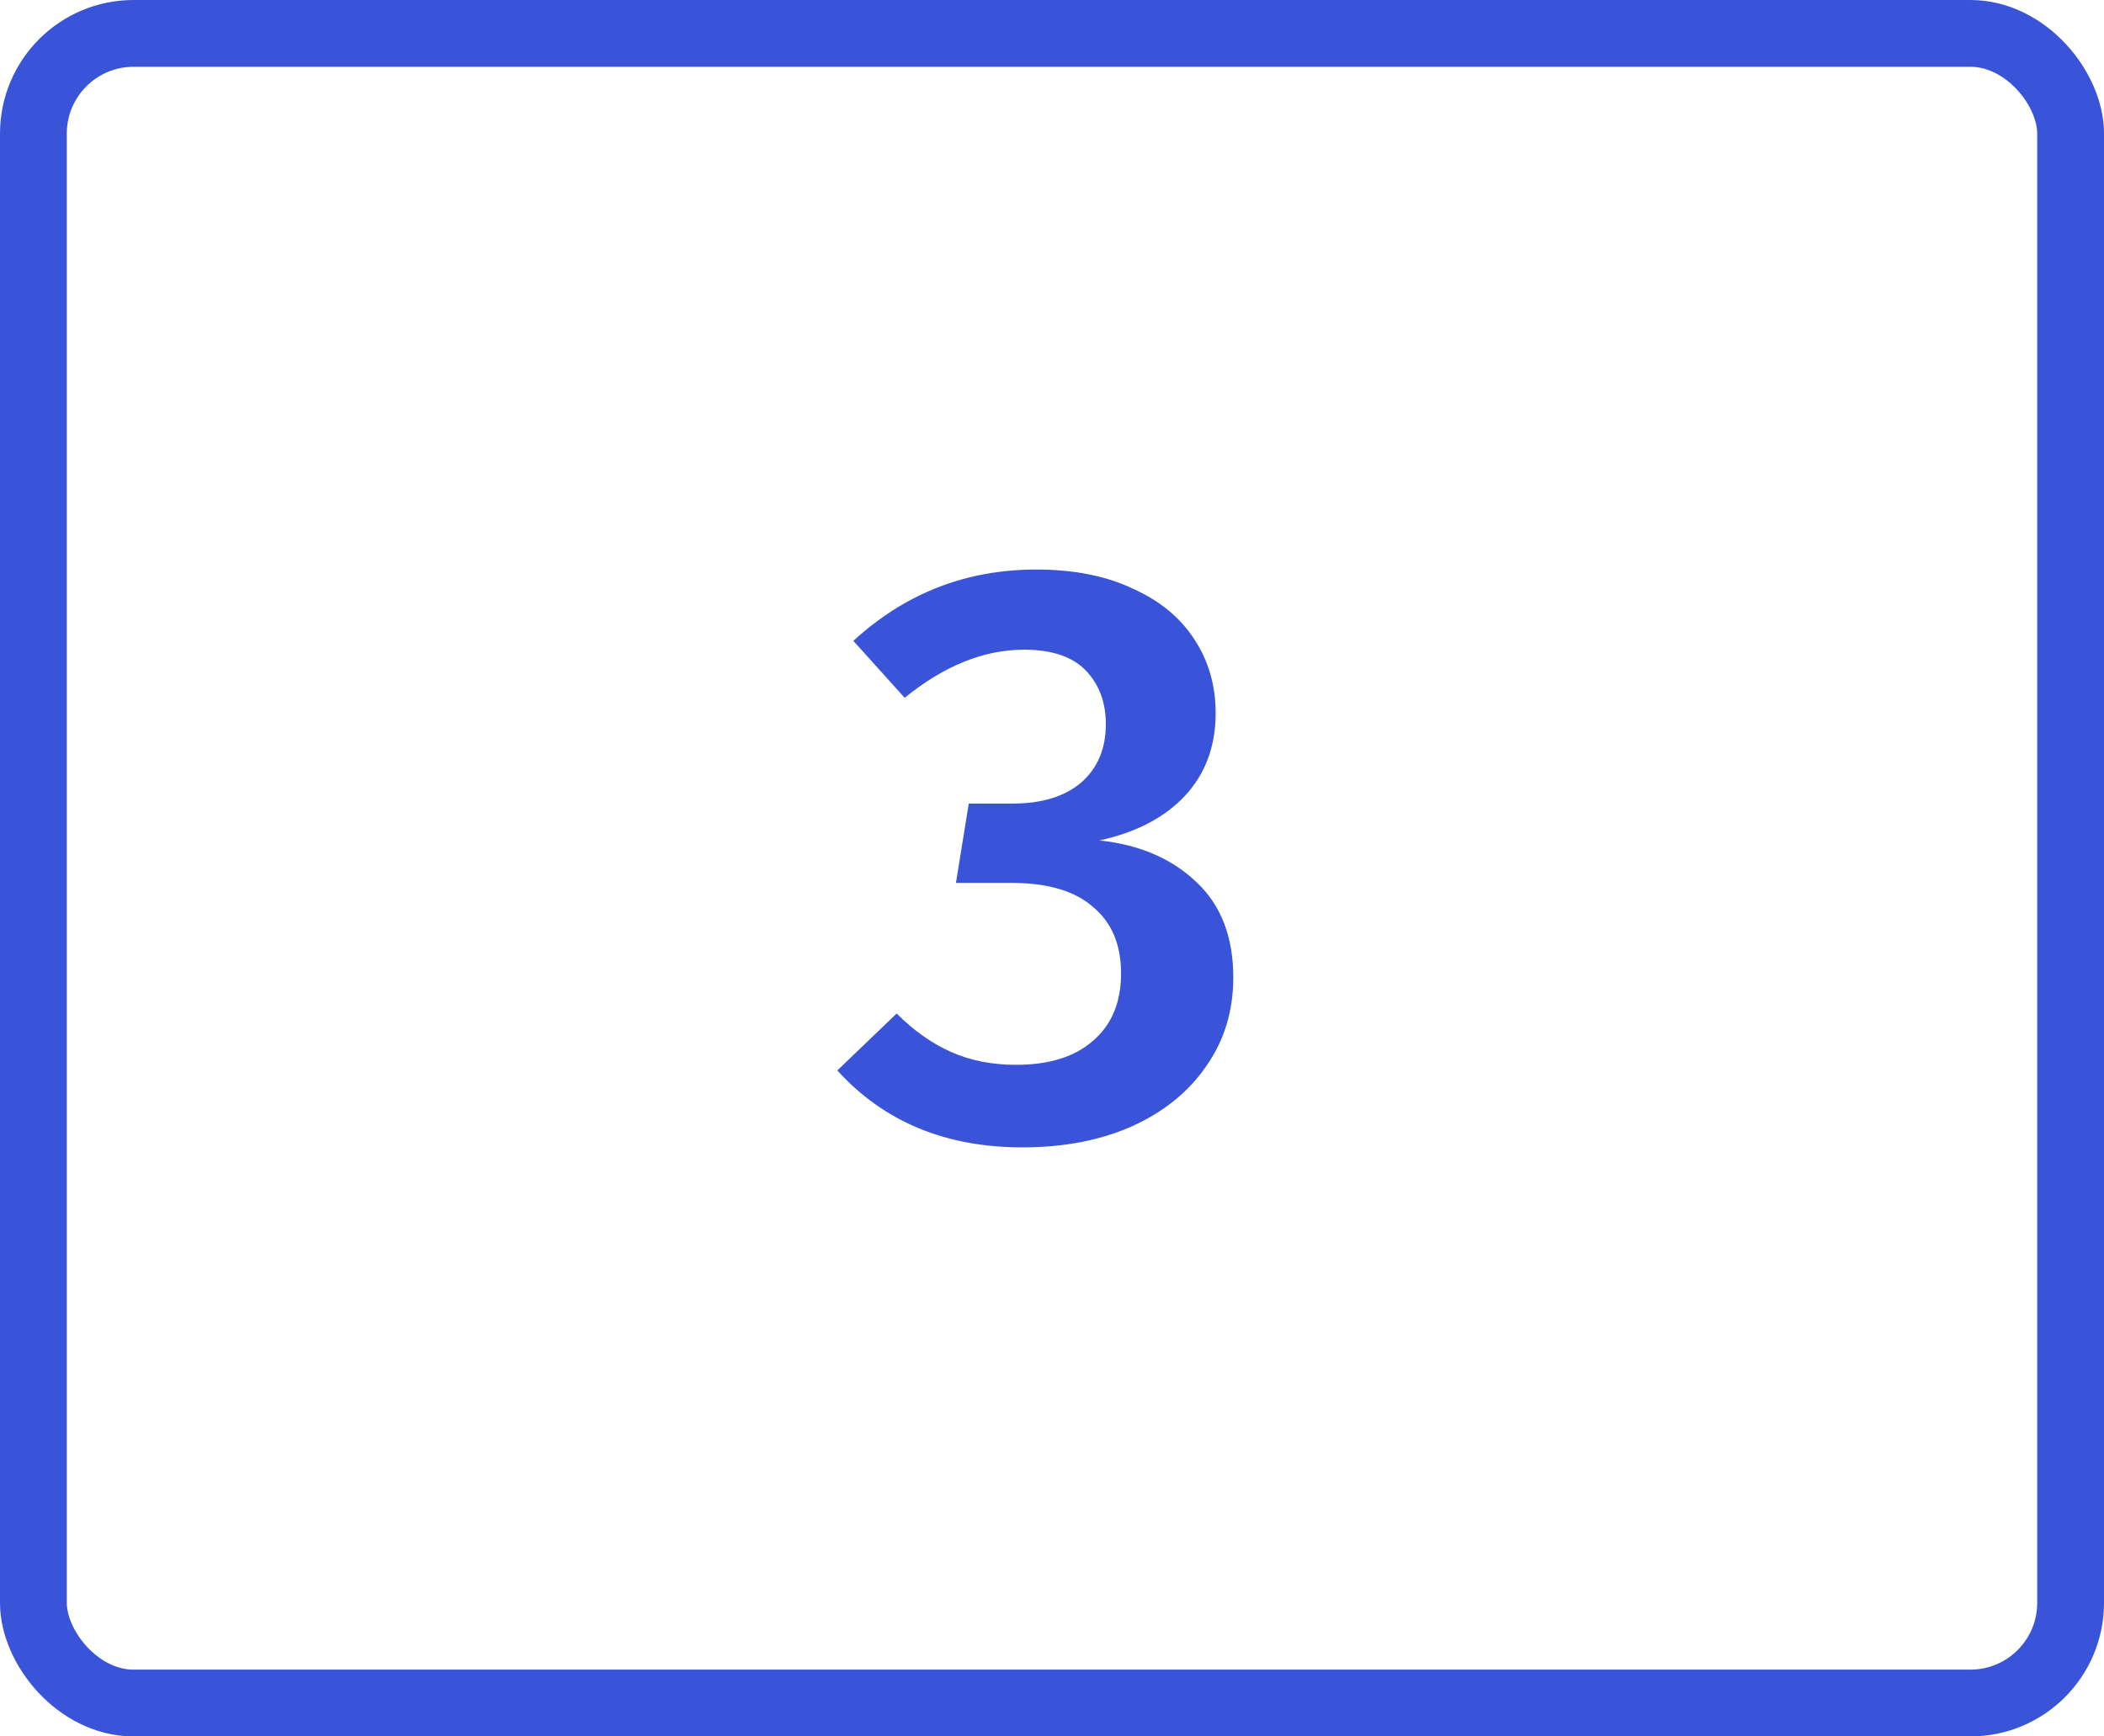
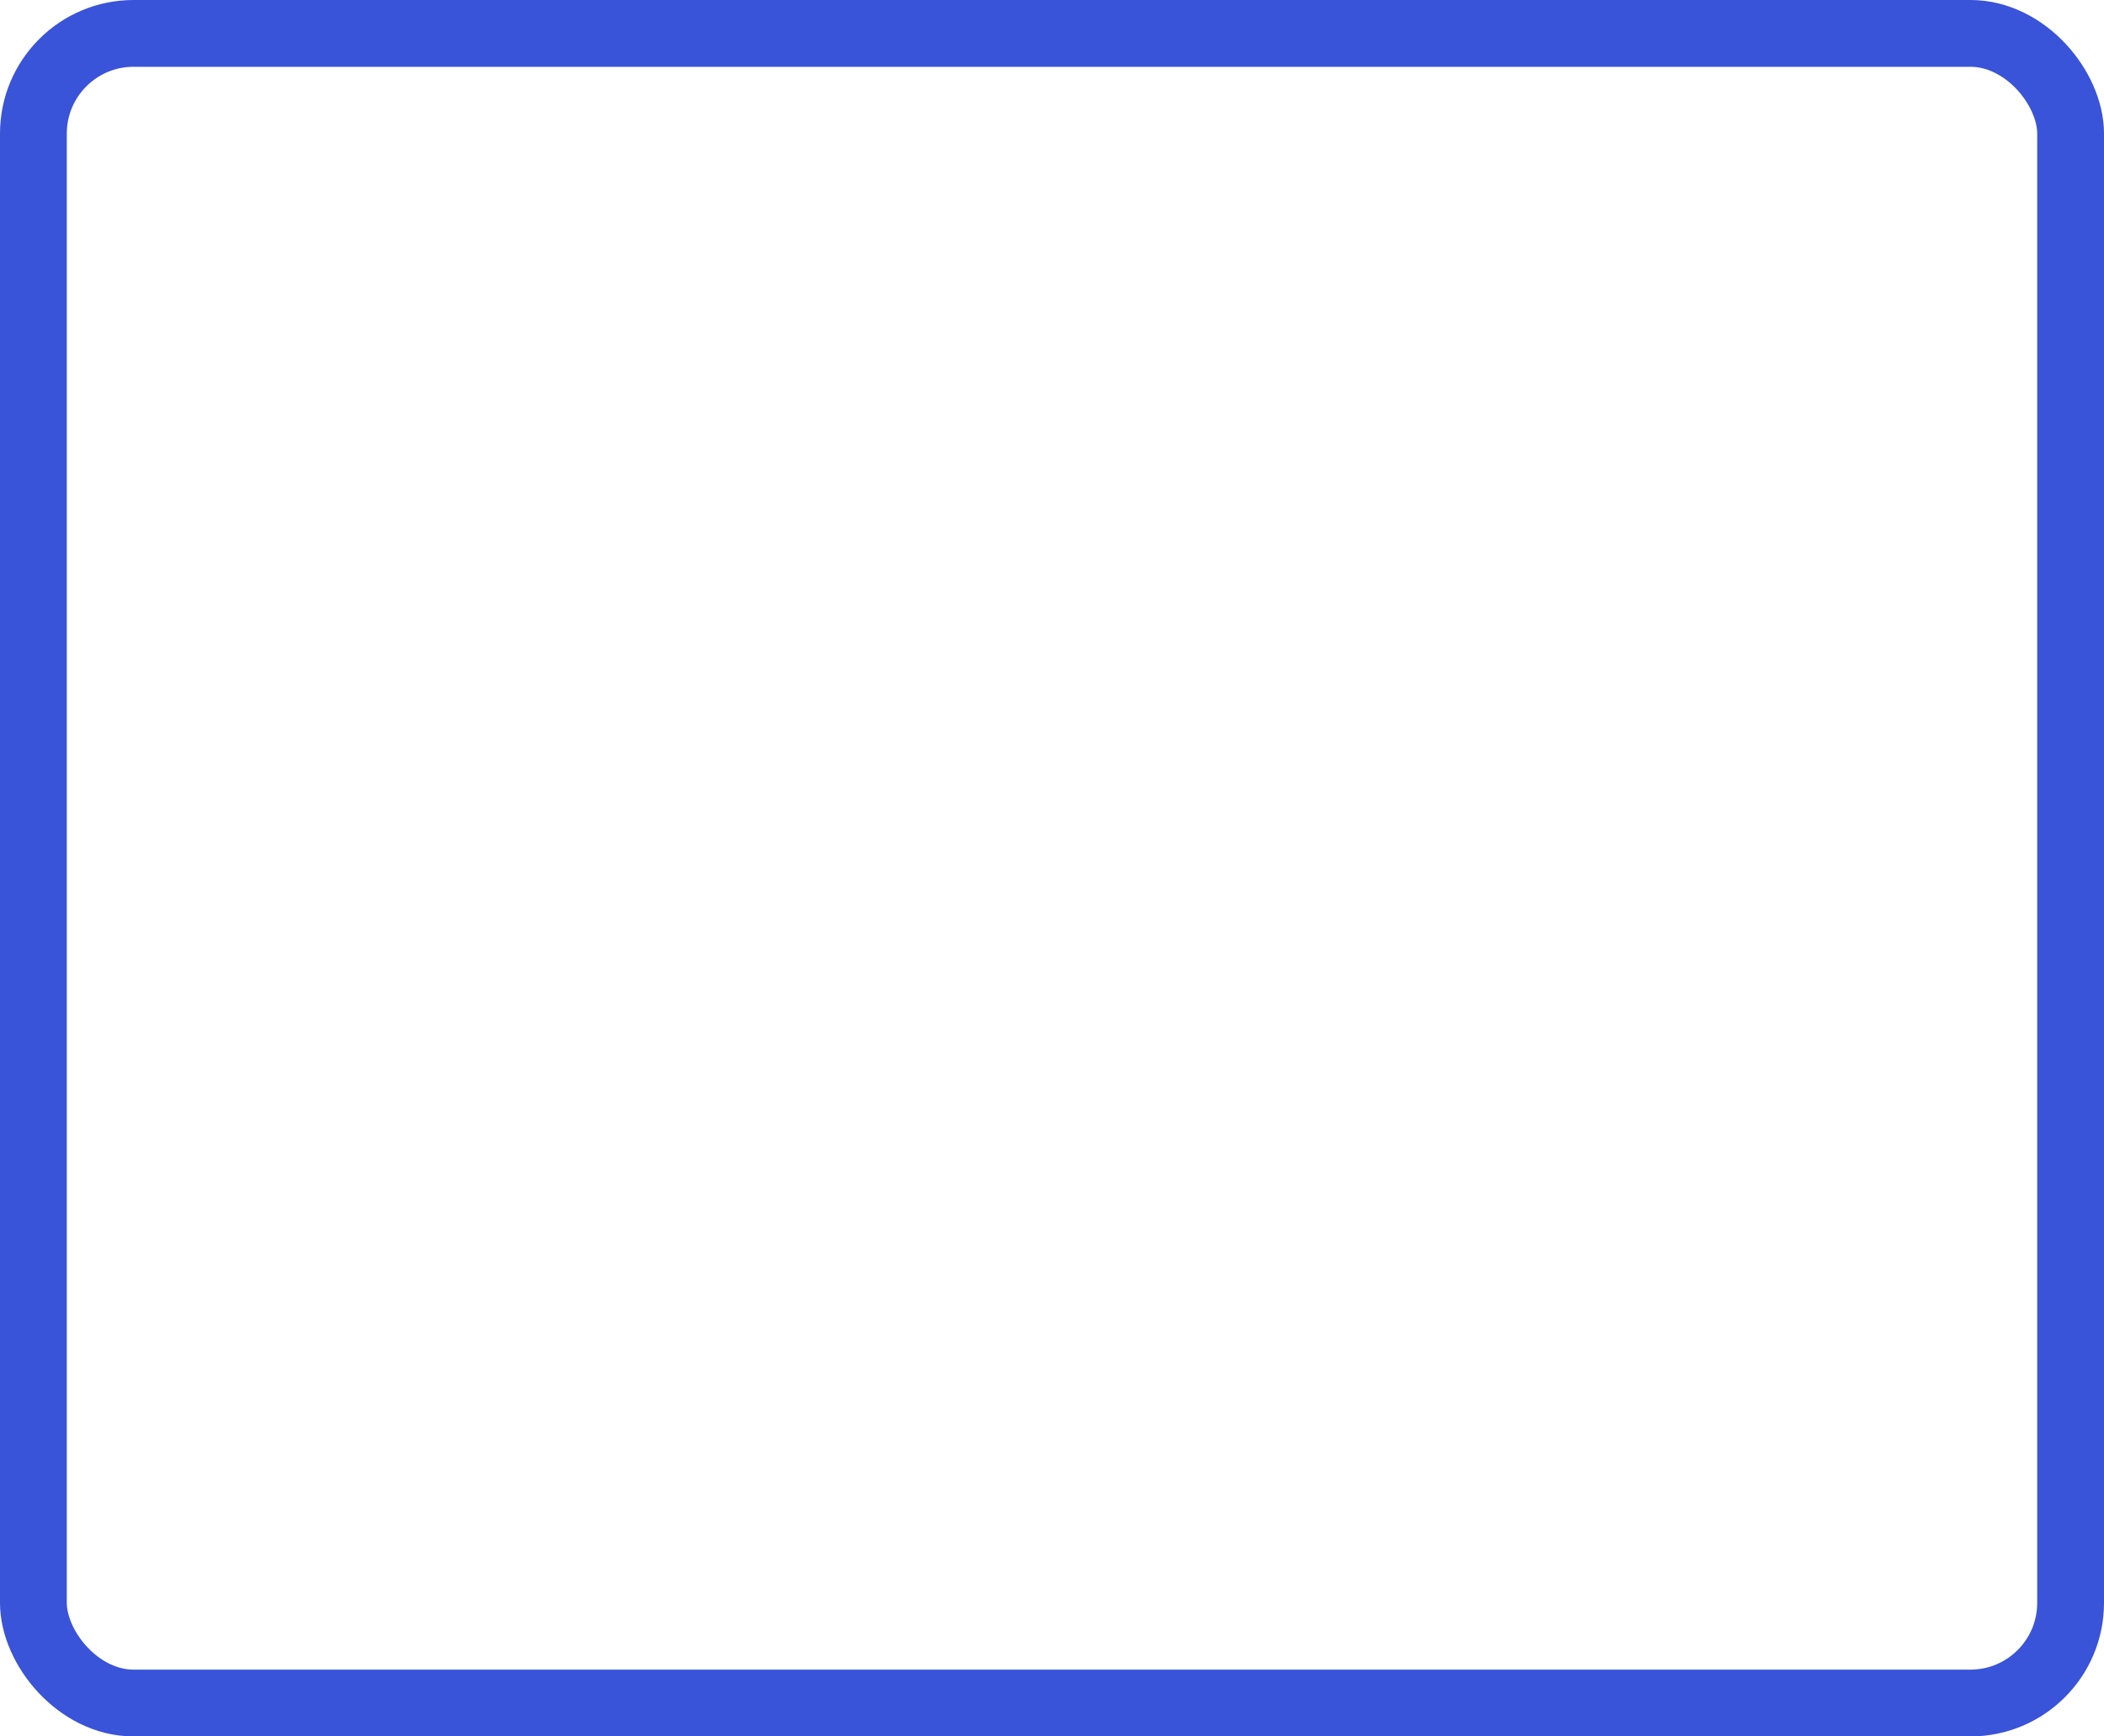
<svg xmlns="http://www.w3.org/2000/svg" width="63" height="52" viewBox="0 0 63 52" fill="none">
-   <path d="M30.616 34.36C28.312 34.36 26.464 33.592 25.072 32.056L26.848 30.352C27.36 30.864 27.904 31.248 28.48 31.504C29.056 31.76 29.704 31.888 30.424 31.888C31.416 31.888 32.184 31.648 32.728 31.168C33.288 30.688 33.568 30.016 33.568 29.152C33.568 28.288 33.288 27.624 32.728 27.16C32.184 26.68 31.368 26.44 30.28 26.44H28.624L29.008 24.064H30.328C31.192 24.064 31.872 23.856 32.368 23.44C32.864 23.008 33.112 22.424 33.112 21.688C33.112 21.032 32.912 20.496 32.512 20.08C32.112 19.664 31.496 19.456 30.664 19.456C29.464 19.456 28.272 19.936 27.088 20.896L25.552 19.192C27.104 17.768 28.928 17.056 31.024 17.056C32.16 17.056 33.128 17.248 33.928 17.632C34.744 18 35.36 18.512 35.776 19.168C36.192 19.808 36.4 20.536 36.4 21.352C36.4 22.344 36.096 23.168 35.488 23.824C34.88 24.48 34.024 24.928 32.92 25.168C34.12 25.296 35.088 25.712 35.824 26.416C36.56 27.104 36.928 28.056 36.928 29.272C36.928 30.28 36.656 31.168 36.112 31.936C35.584 32.704 34.84 33.304 33.88 33.736C32.936 34.152 31.848 34.36 30.616 34.36Z" fill="#3953D9" />
  <rect x="1" y="1" width="61" height="50" rx="3" stroke="#3953D9" stroke-width="2" />
</svg>